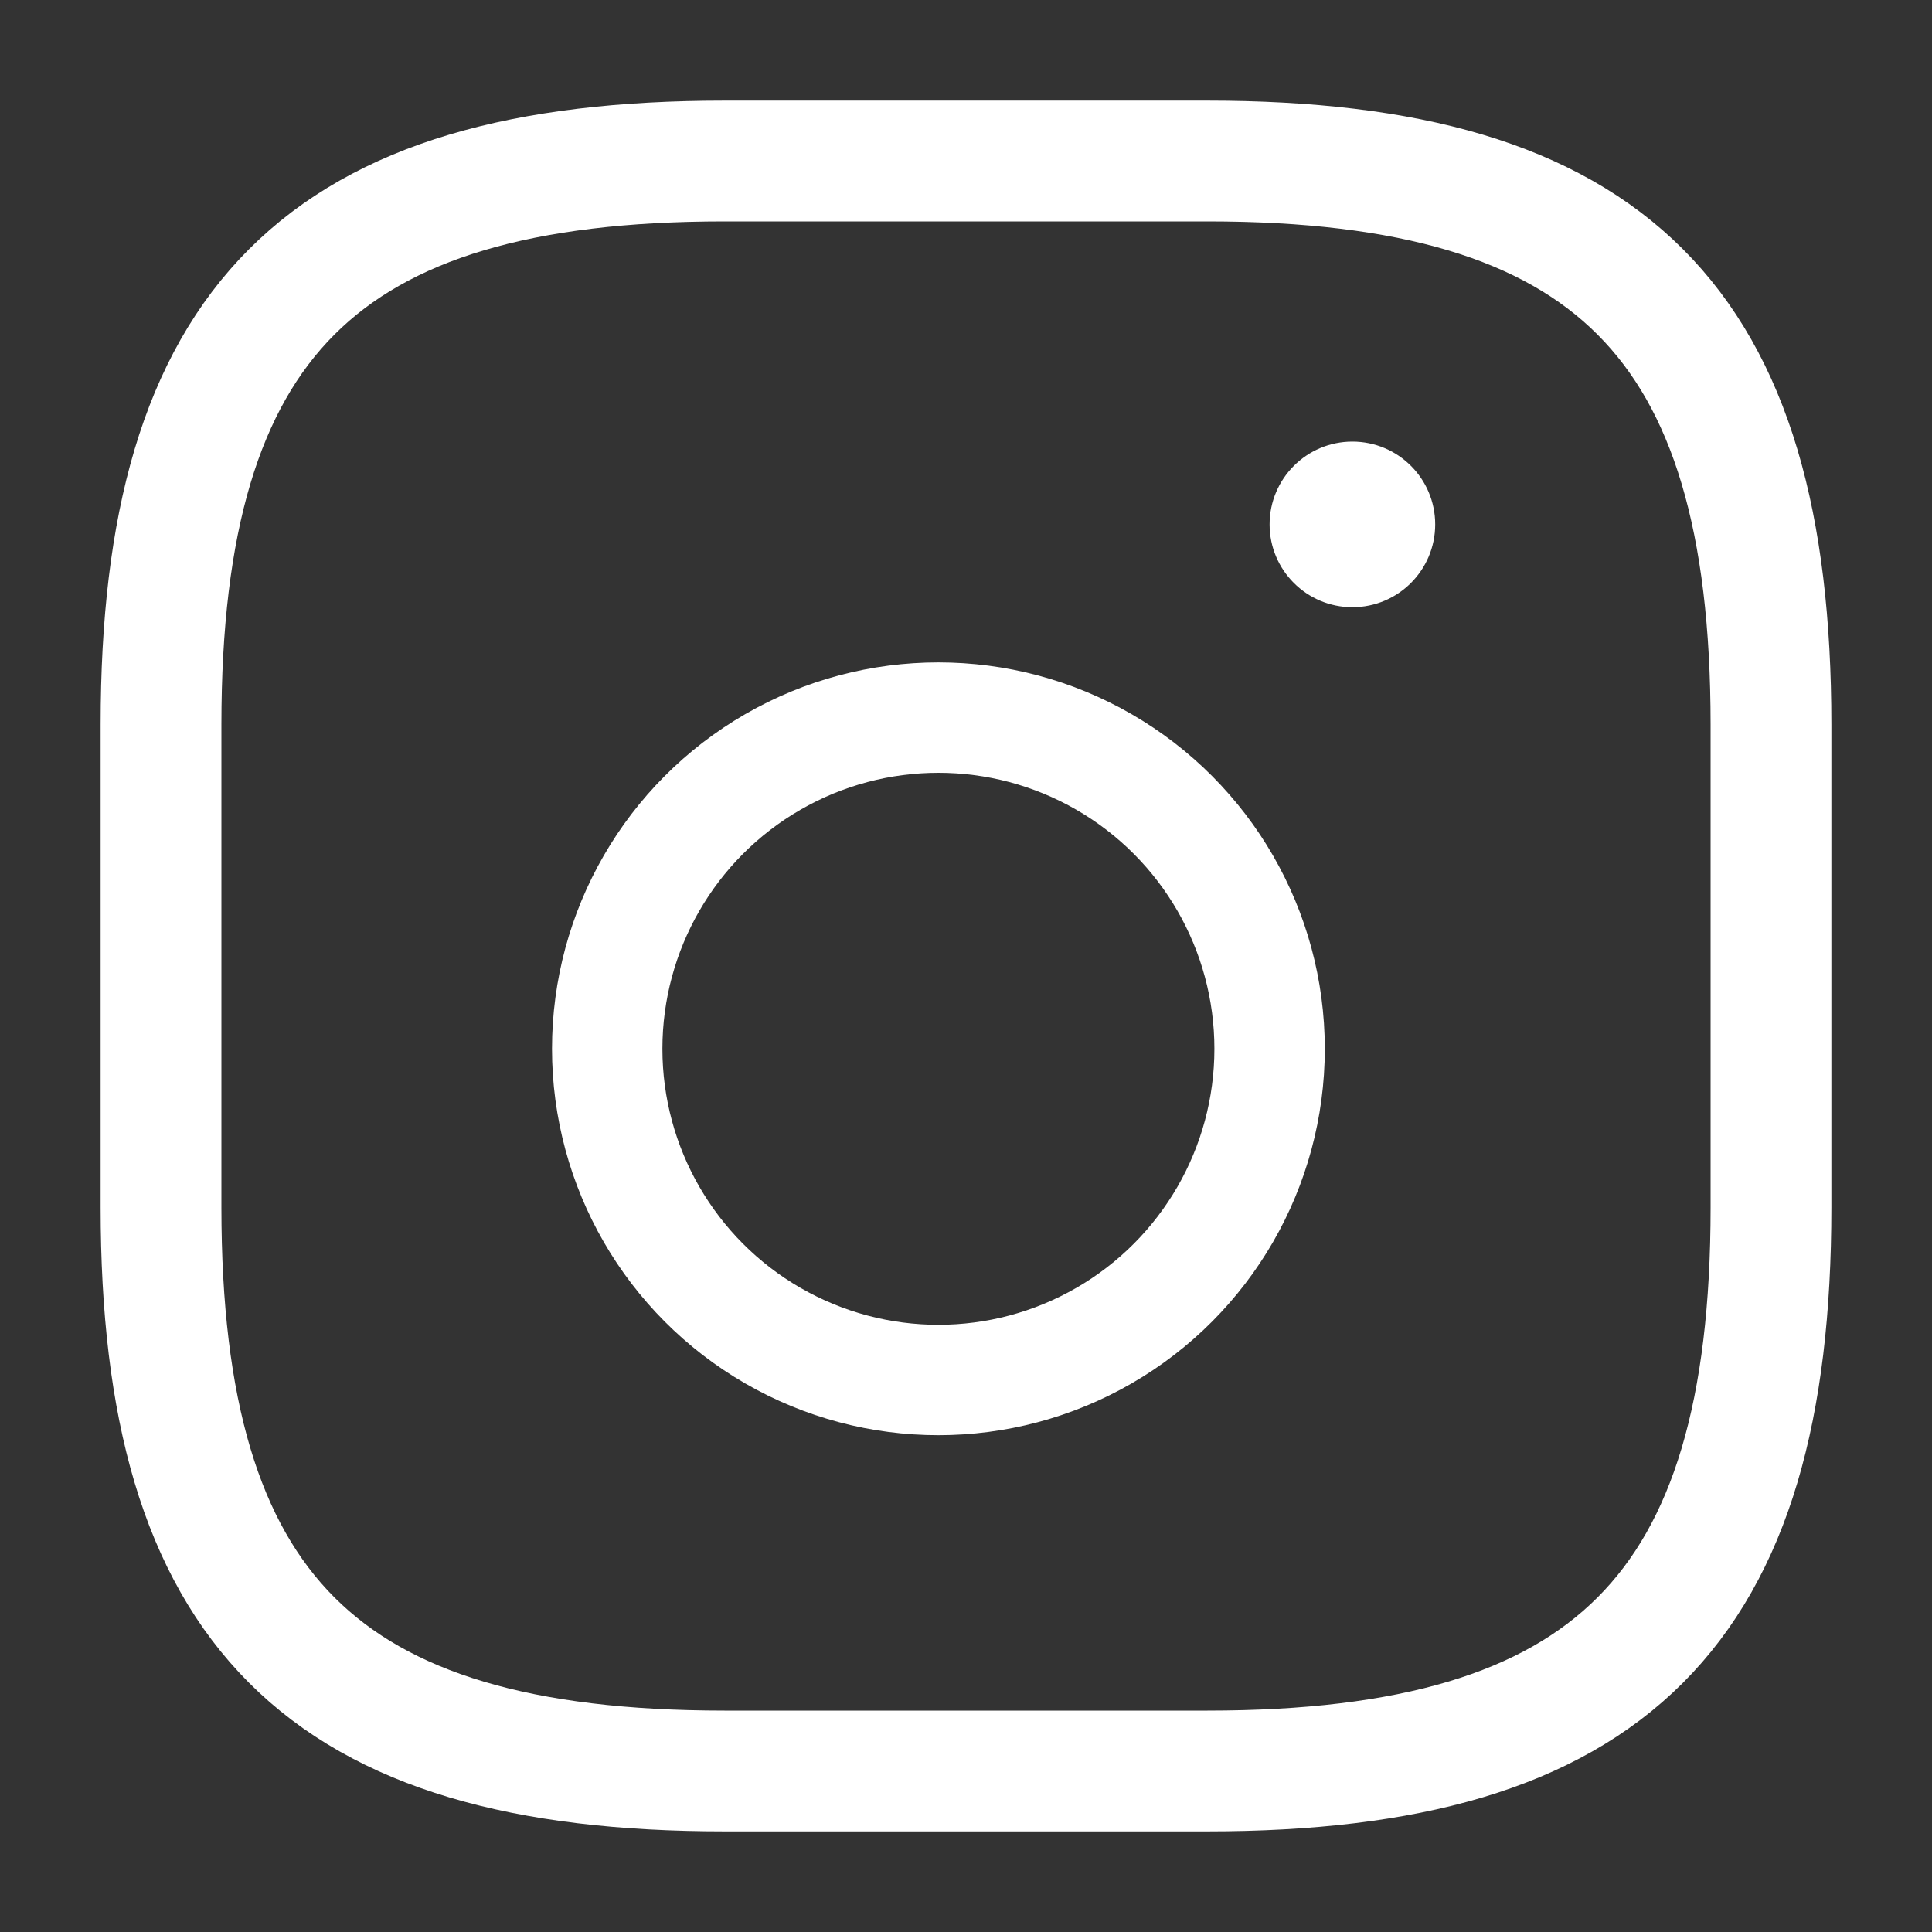
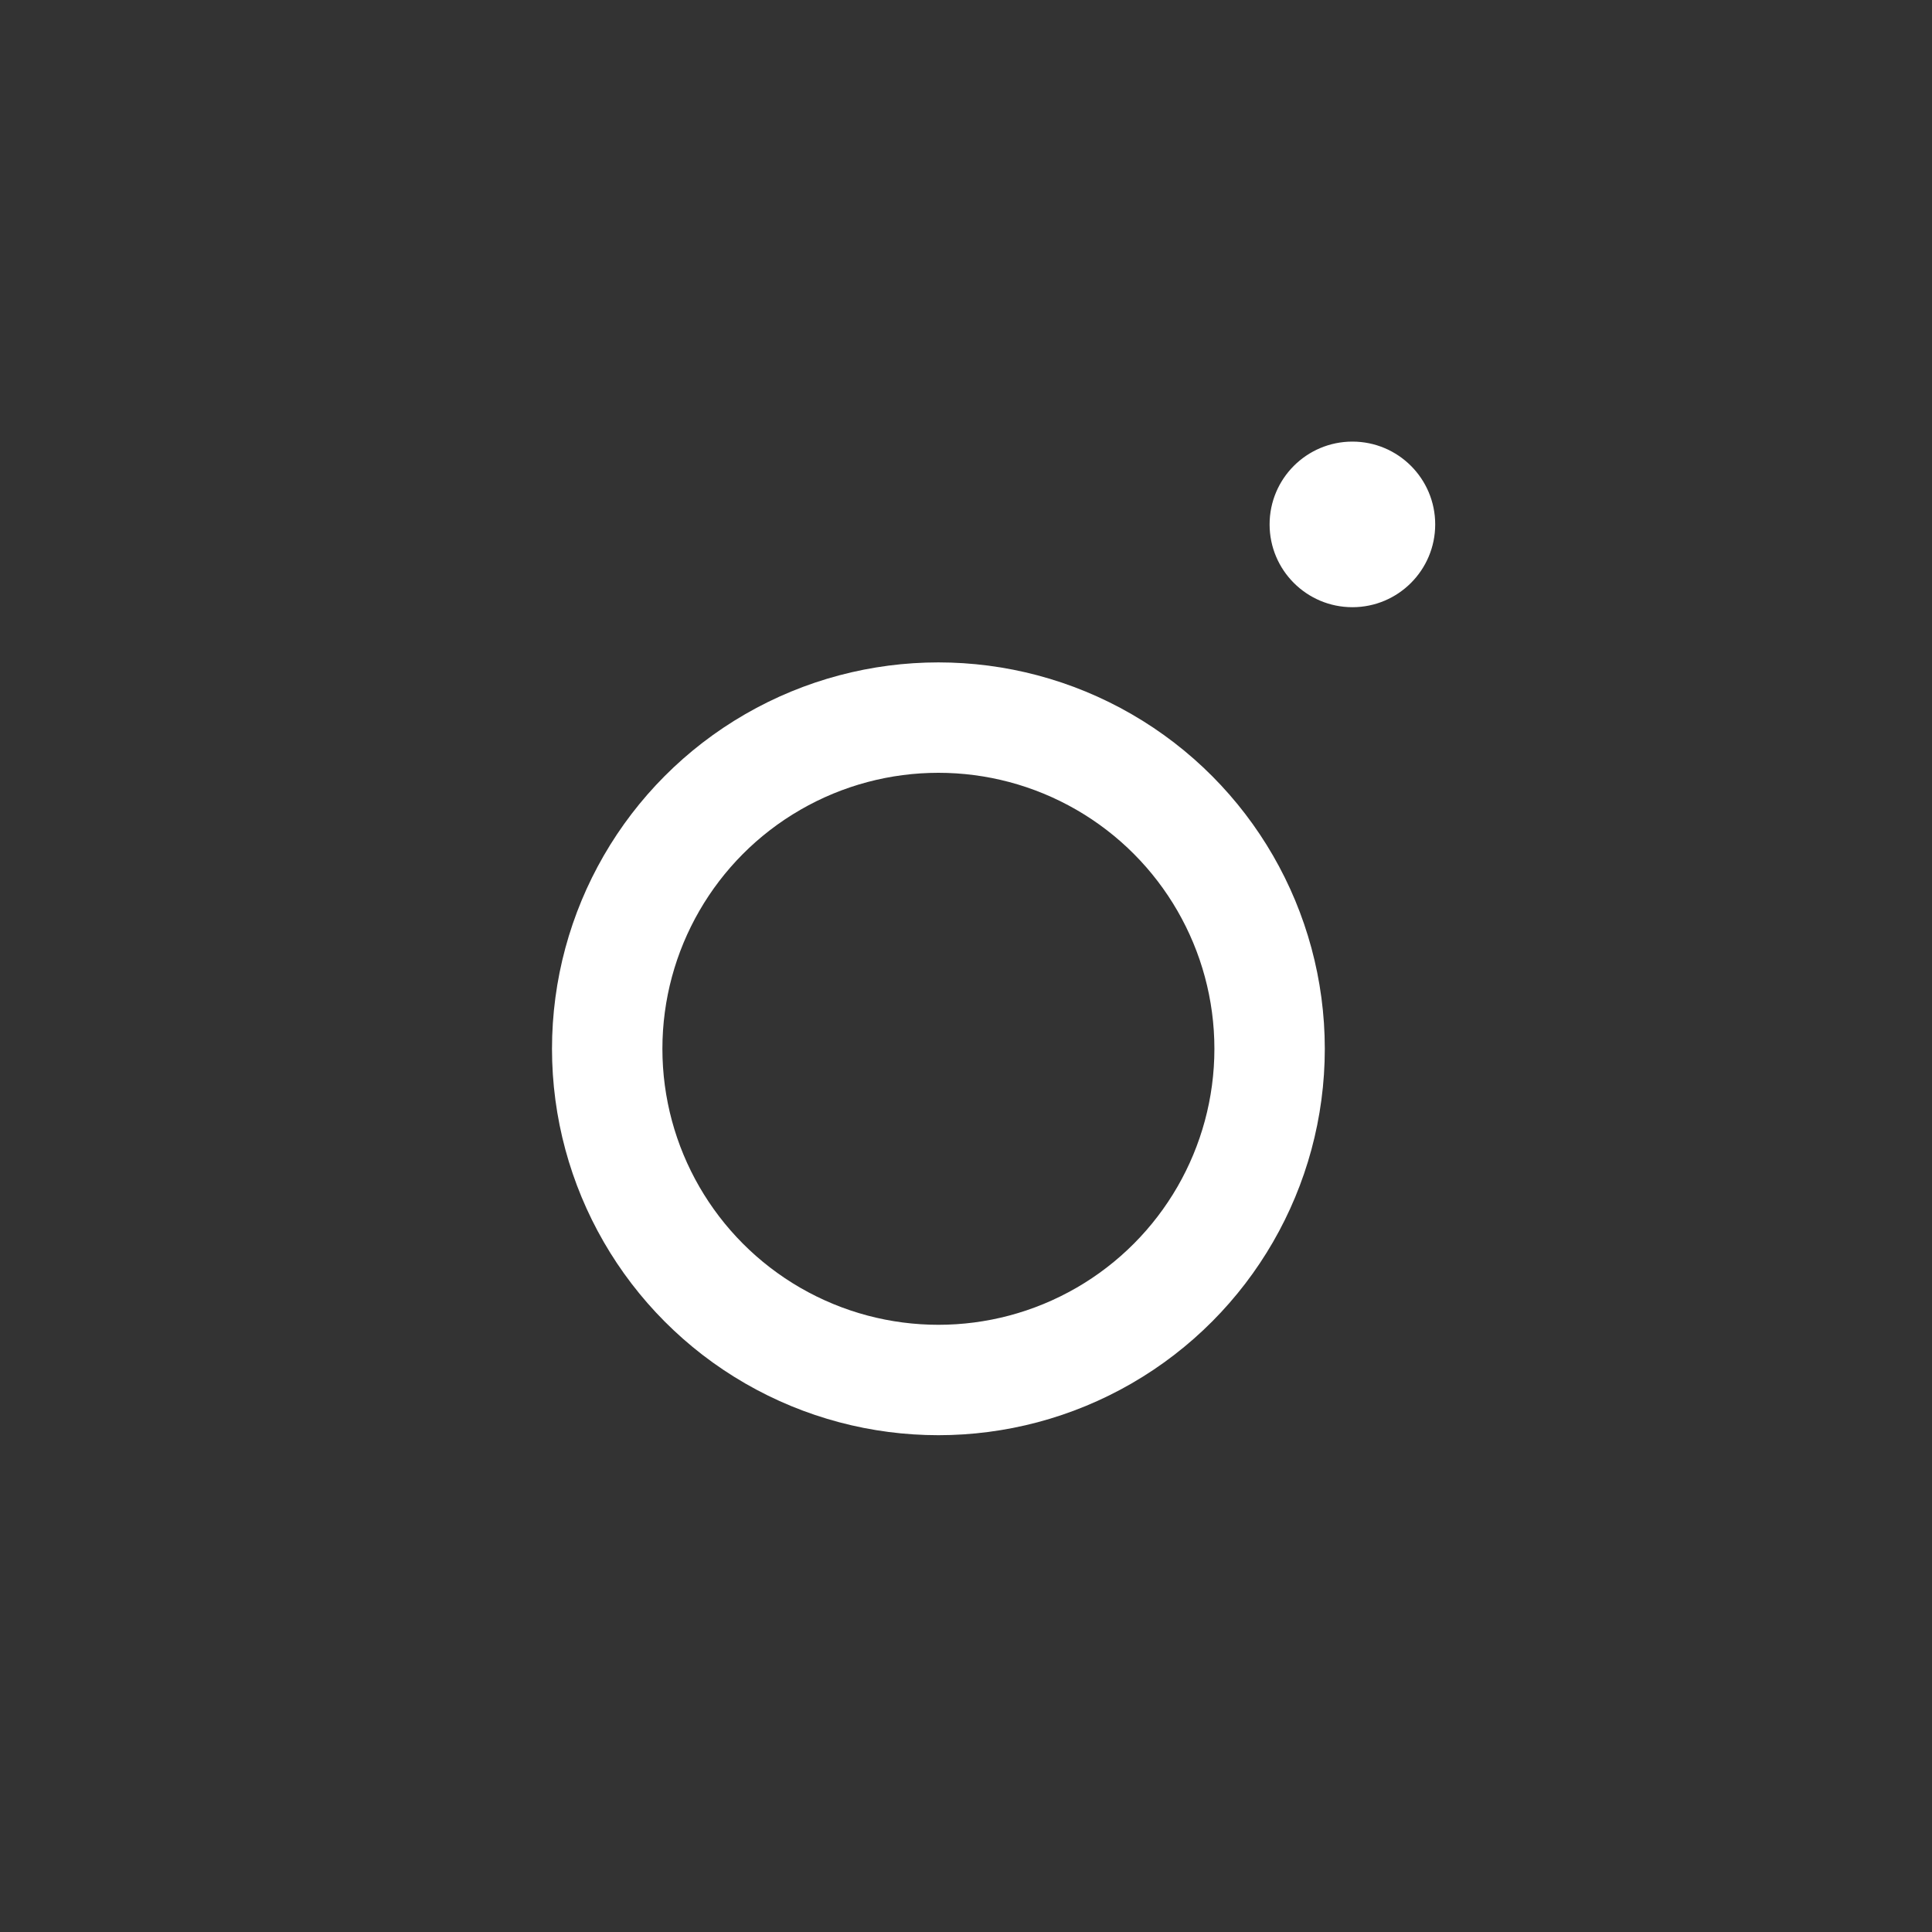
<svg xmlns="http://www.w3.org/2000/svg" width="35" height="35" viewBox="0 0 35 35" fill="none">
  <rect x="0" y="0" width="35" height="35" fill="#333333" stroke="none" />
-   <path d="M21.875 32.083H13.125C5.833 32.083 2.917 29.167 2.917 21.875V13.125C2.917 5.833 5.833 2.917 13.125 2.917H21.875C29.166 2.917 32.083 5.833 32.083 13.125V21.875C32.083 29.167 29.166 32.083 21.875 32.083Z" stroke="white" stroke-width="2.188" stroke-linecap="round" stroke-linejoin="round" />
  <circle cx="17" cy="19" r="6" stroke="white" stroke-width="2" />
  <circle cx="24.5" cy="9.5" r="1.5" fill="white" />
</svg>